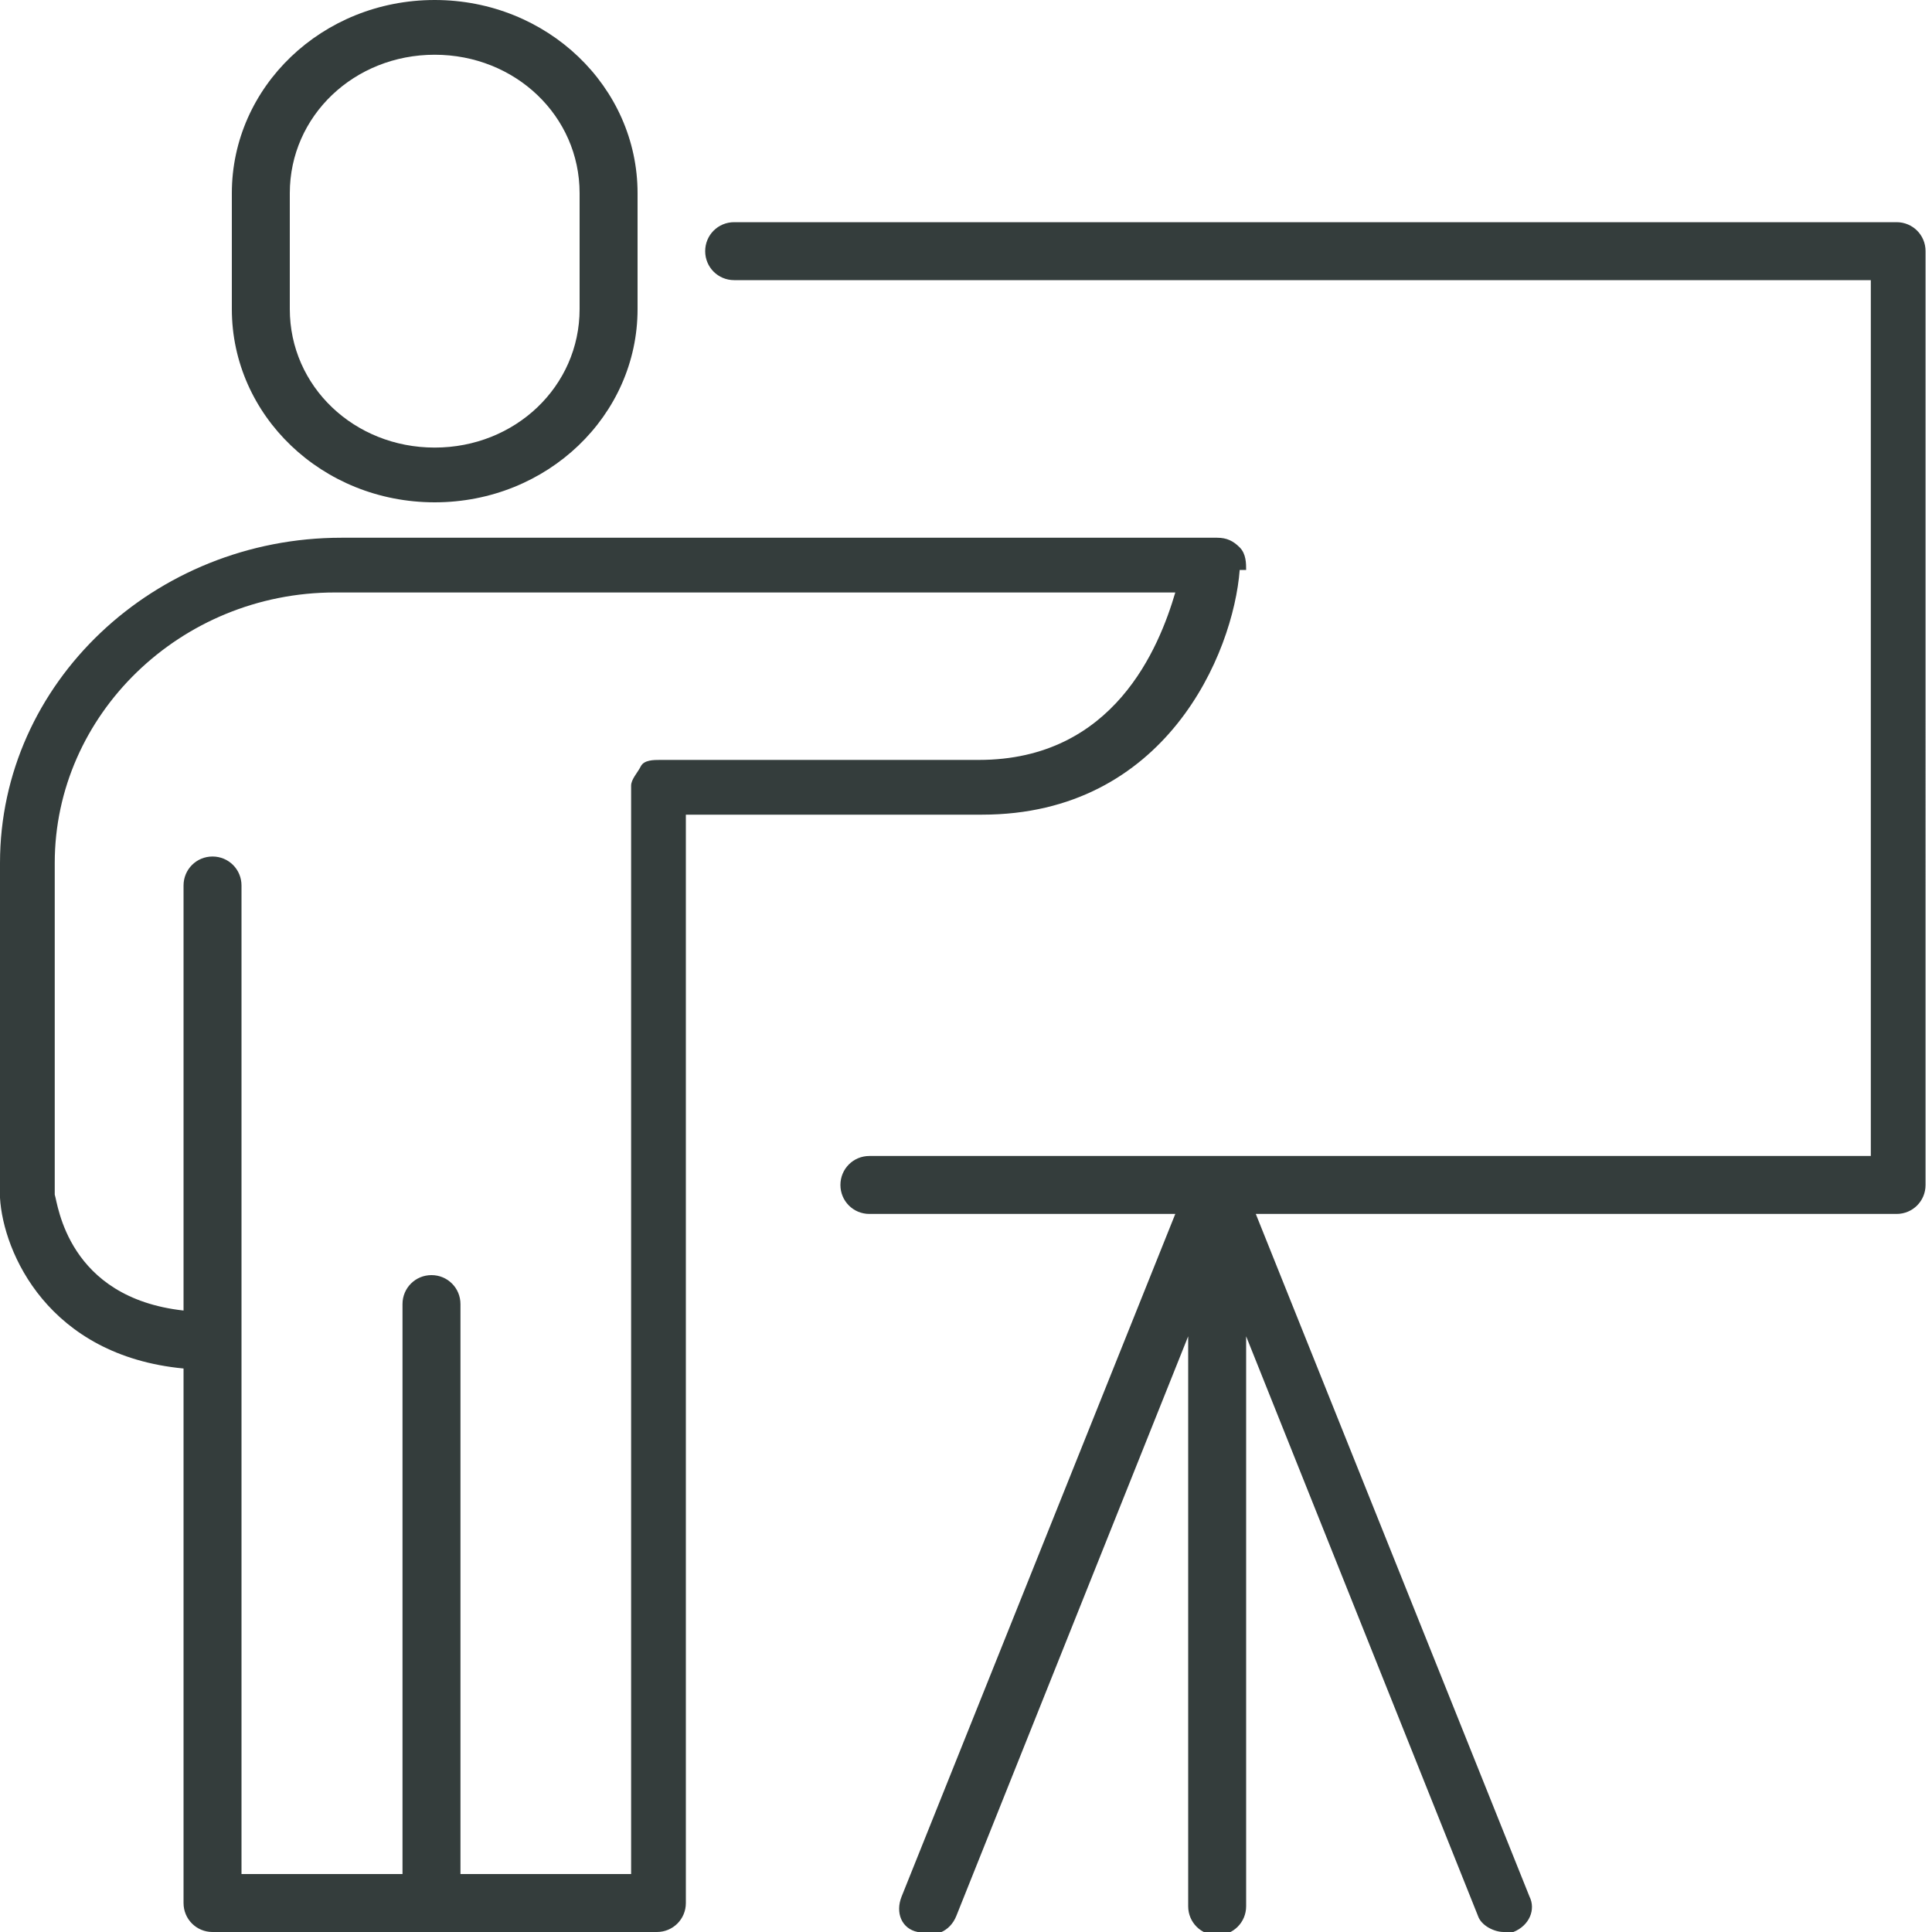
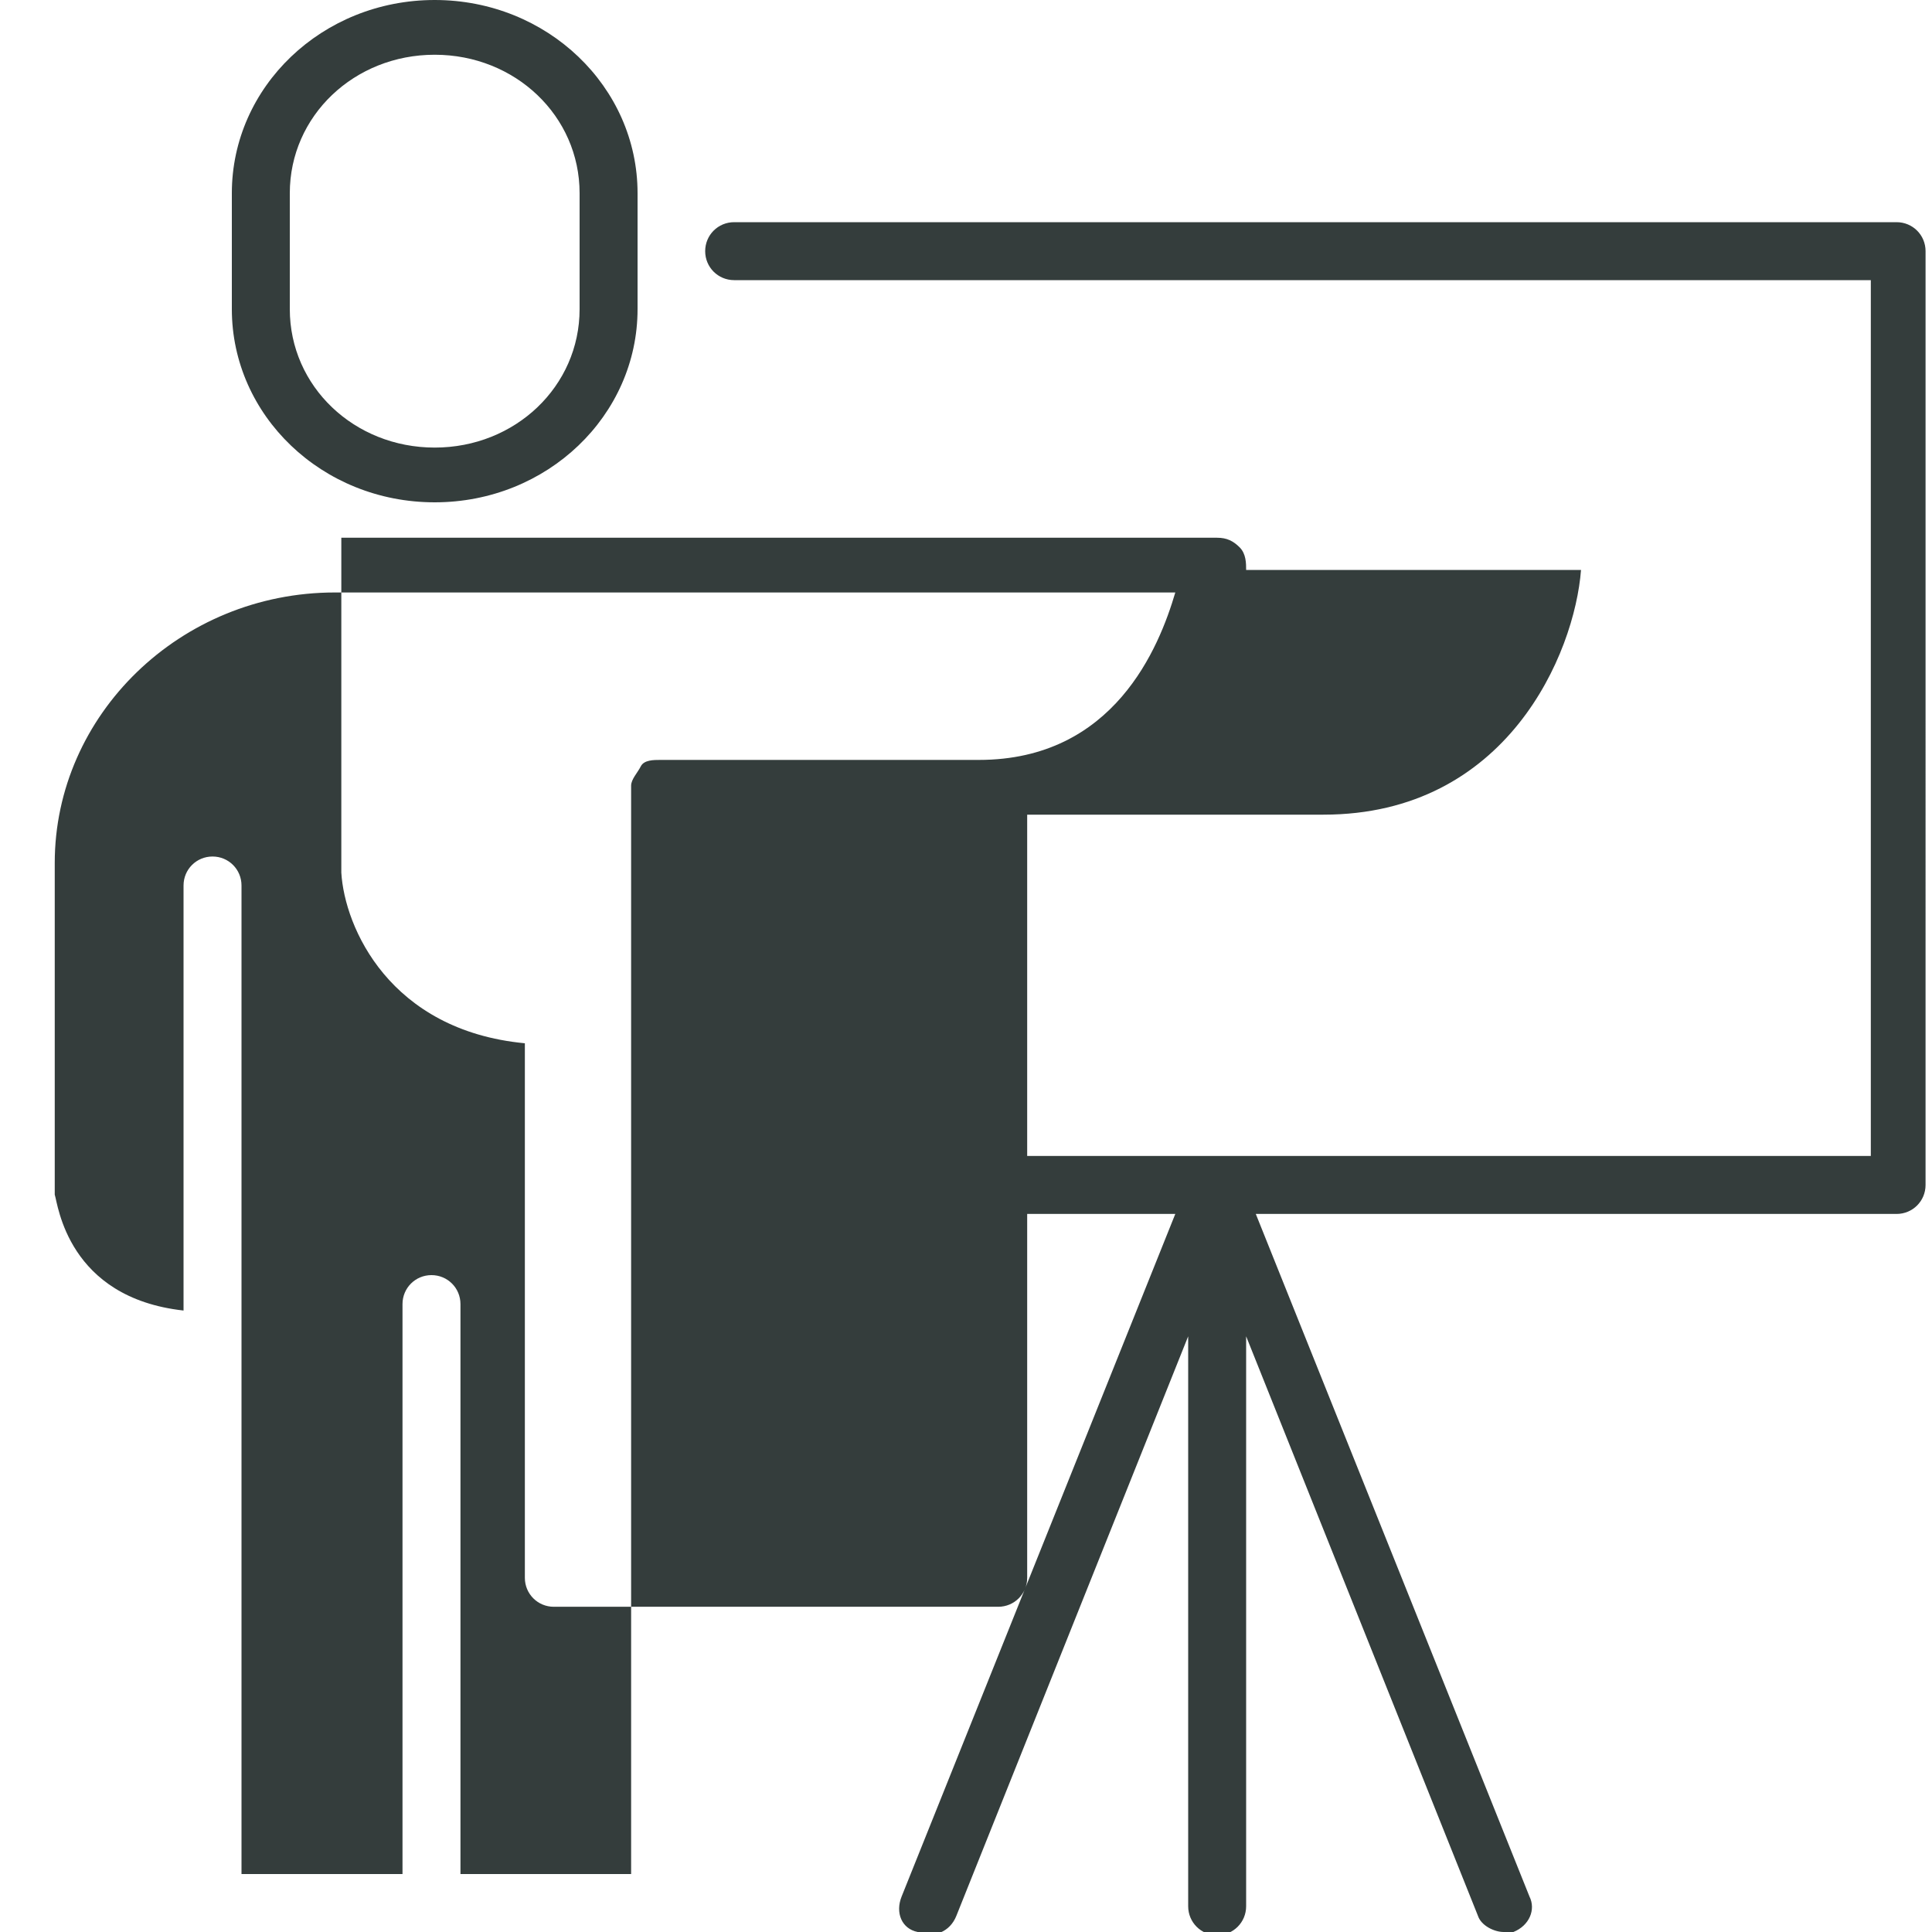
<svg xmlns="http://www.w3.org/2000/svg" version="1.1" viewBox="0 0 60 60">
  <g>
    <g id="Layer_1">
-       <path d="M13.5,15.6c3.5,0,6.3-2.7,6.3-6v-3.6c0-3.3-2.8-6-6.3-6s-6.3,2.7-6.3,6v3.6c0,3.3,2.8,6,6.3,6ZM9,6c0-2.4,2-4.3,4.5-4.3s4.5,1.9,4.5,4.3v3.6c0,2.4-2,4.3-4.5,4.3s-4.5-1.9-4.5-4.3c0,0,0-3.6,0-3.6ZM38.7,17.7c0-.2,0-.5-.2-.7-.2-.2-.4-.3-.7-.3H10.6C4.8,16.7,0,21.2,0,26.8v10.4c.1,1.7,1.5,4.9,5.7,5.3v16.6c0,.5.4.9.9.9h13.8c.5,0,.9-.4.9-.9V25.3h9.2c5.7,0,7.8-5,8-7.6ZM20.5,23.6c-.2,0-.5,0-.6.2s-.3.4-.3.6v33.8h-5.3v-17.7c0-.5-.4-.9-.9-.9s-.9.4-.9.9v17.7h-5v-30.7c0-.5-.4-.9-.9-.9s-.9.4-.9.9v13.2c-3.6-.4-3.9-3.3-4-3.6v-10.3c0-4.6,3.9-8.4,8.7-8.4h26.1c-.5,1.7-1.9,5.2-6.1,5.2h-10.1ZM59,6.9H22.8c-.5,0-.9.4-.9.9s.4.9.9.9h35.3v27.2h-31.1c-.5,0-.9.4-.9.9s.4.9.9.9h9.5l-8.5,21.2c-.2.5,0,1,.5,1.1.5.2,1,0,1.2-.5l7.2-18v17.7c0,.5.4.9.9.9s.9-.4.9-.9v-17.7l7.2,18c.1.3.5.5.8.5s.2,0,.3,0c.5-.2.7-.7.5-1.1l-8.5-21.2h19.9c.5,0,.9-.4.9-.9V7.8c0-.5-.4-.9-.9-.9Z" fill="#343d3c" />
+       <path d="M13.5,15.6c3.5,0,6.3-2.7,6.3-6v-3.6c0-3.3-2.8-6-6.3-6s-6.3,2.7-6.3,6v3.6c0,3.3,2.8,6,6.3,6ZM9,6c0-2.4,2-4.3,4.5-4.3s4.5,1.9,4.5,4.3v3.6c0,2.4-2,4.3-4.5,4.3s-4.5-1.9-4.5-4.3c0,0,0-3.6,0-3.6ZM38.7,17.7c0-.2,0-.5-.2-.7-.2-.2-.4-.3-.7-.3H10.6v10.4c.1,1.7,1.5,4.9,5.7,5.3v16.6c0,.5.4.9.9.9h13.8c.5,0,.9-.4.9-.9V25.3h9.2c5.7,0,7.8-5,8-7.6ZM20.5,23.6c-.2,0-.5,0-.6.2s-.3.4-.3.6v33.8h-5.3v-17.7c0-.5-.4-.9-.9-.9s-.9.4-.9.9v17.7h-5v-30.7c0-.5-.4-.9-.9-.9s-.9.4-.9.9v13.2c-3.6-.4-3.9-3.3-4-3.6v-10.3c0-4.6,3.9-8.4,8.7-8.4h26.1c-.5,1.7-1.9,5.2-6.1,5.2h-10.1ZM59,6.9H22.8c-.5,0-.9.4-.9.9s.4.9.9.9h35.3v27.2h-31.1c-.5,0-.9.4-.9.9s.4.9.9.9h9.5l-8.5,21.2c-.2.5,0,1,.5,1.1.5.2,1,0,1.2-.5l7.2-18v17.7c0,.5.4.9.9.9s.9-.4.9-.9v-17.7l7.2,18c.1.3.5.5.8.5s.2,0,.3,0c.5-.2.7-.7.5-1.1l-8.5-21.2h19.9c.5,0,.9-.4.9-.9V7.8c0-.5-.4-.9-.9-.9Z" fill="#343d3c" />
    </g>
  </g>
</svg>